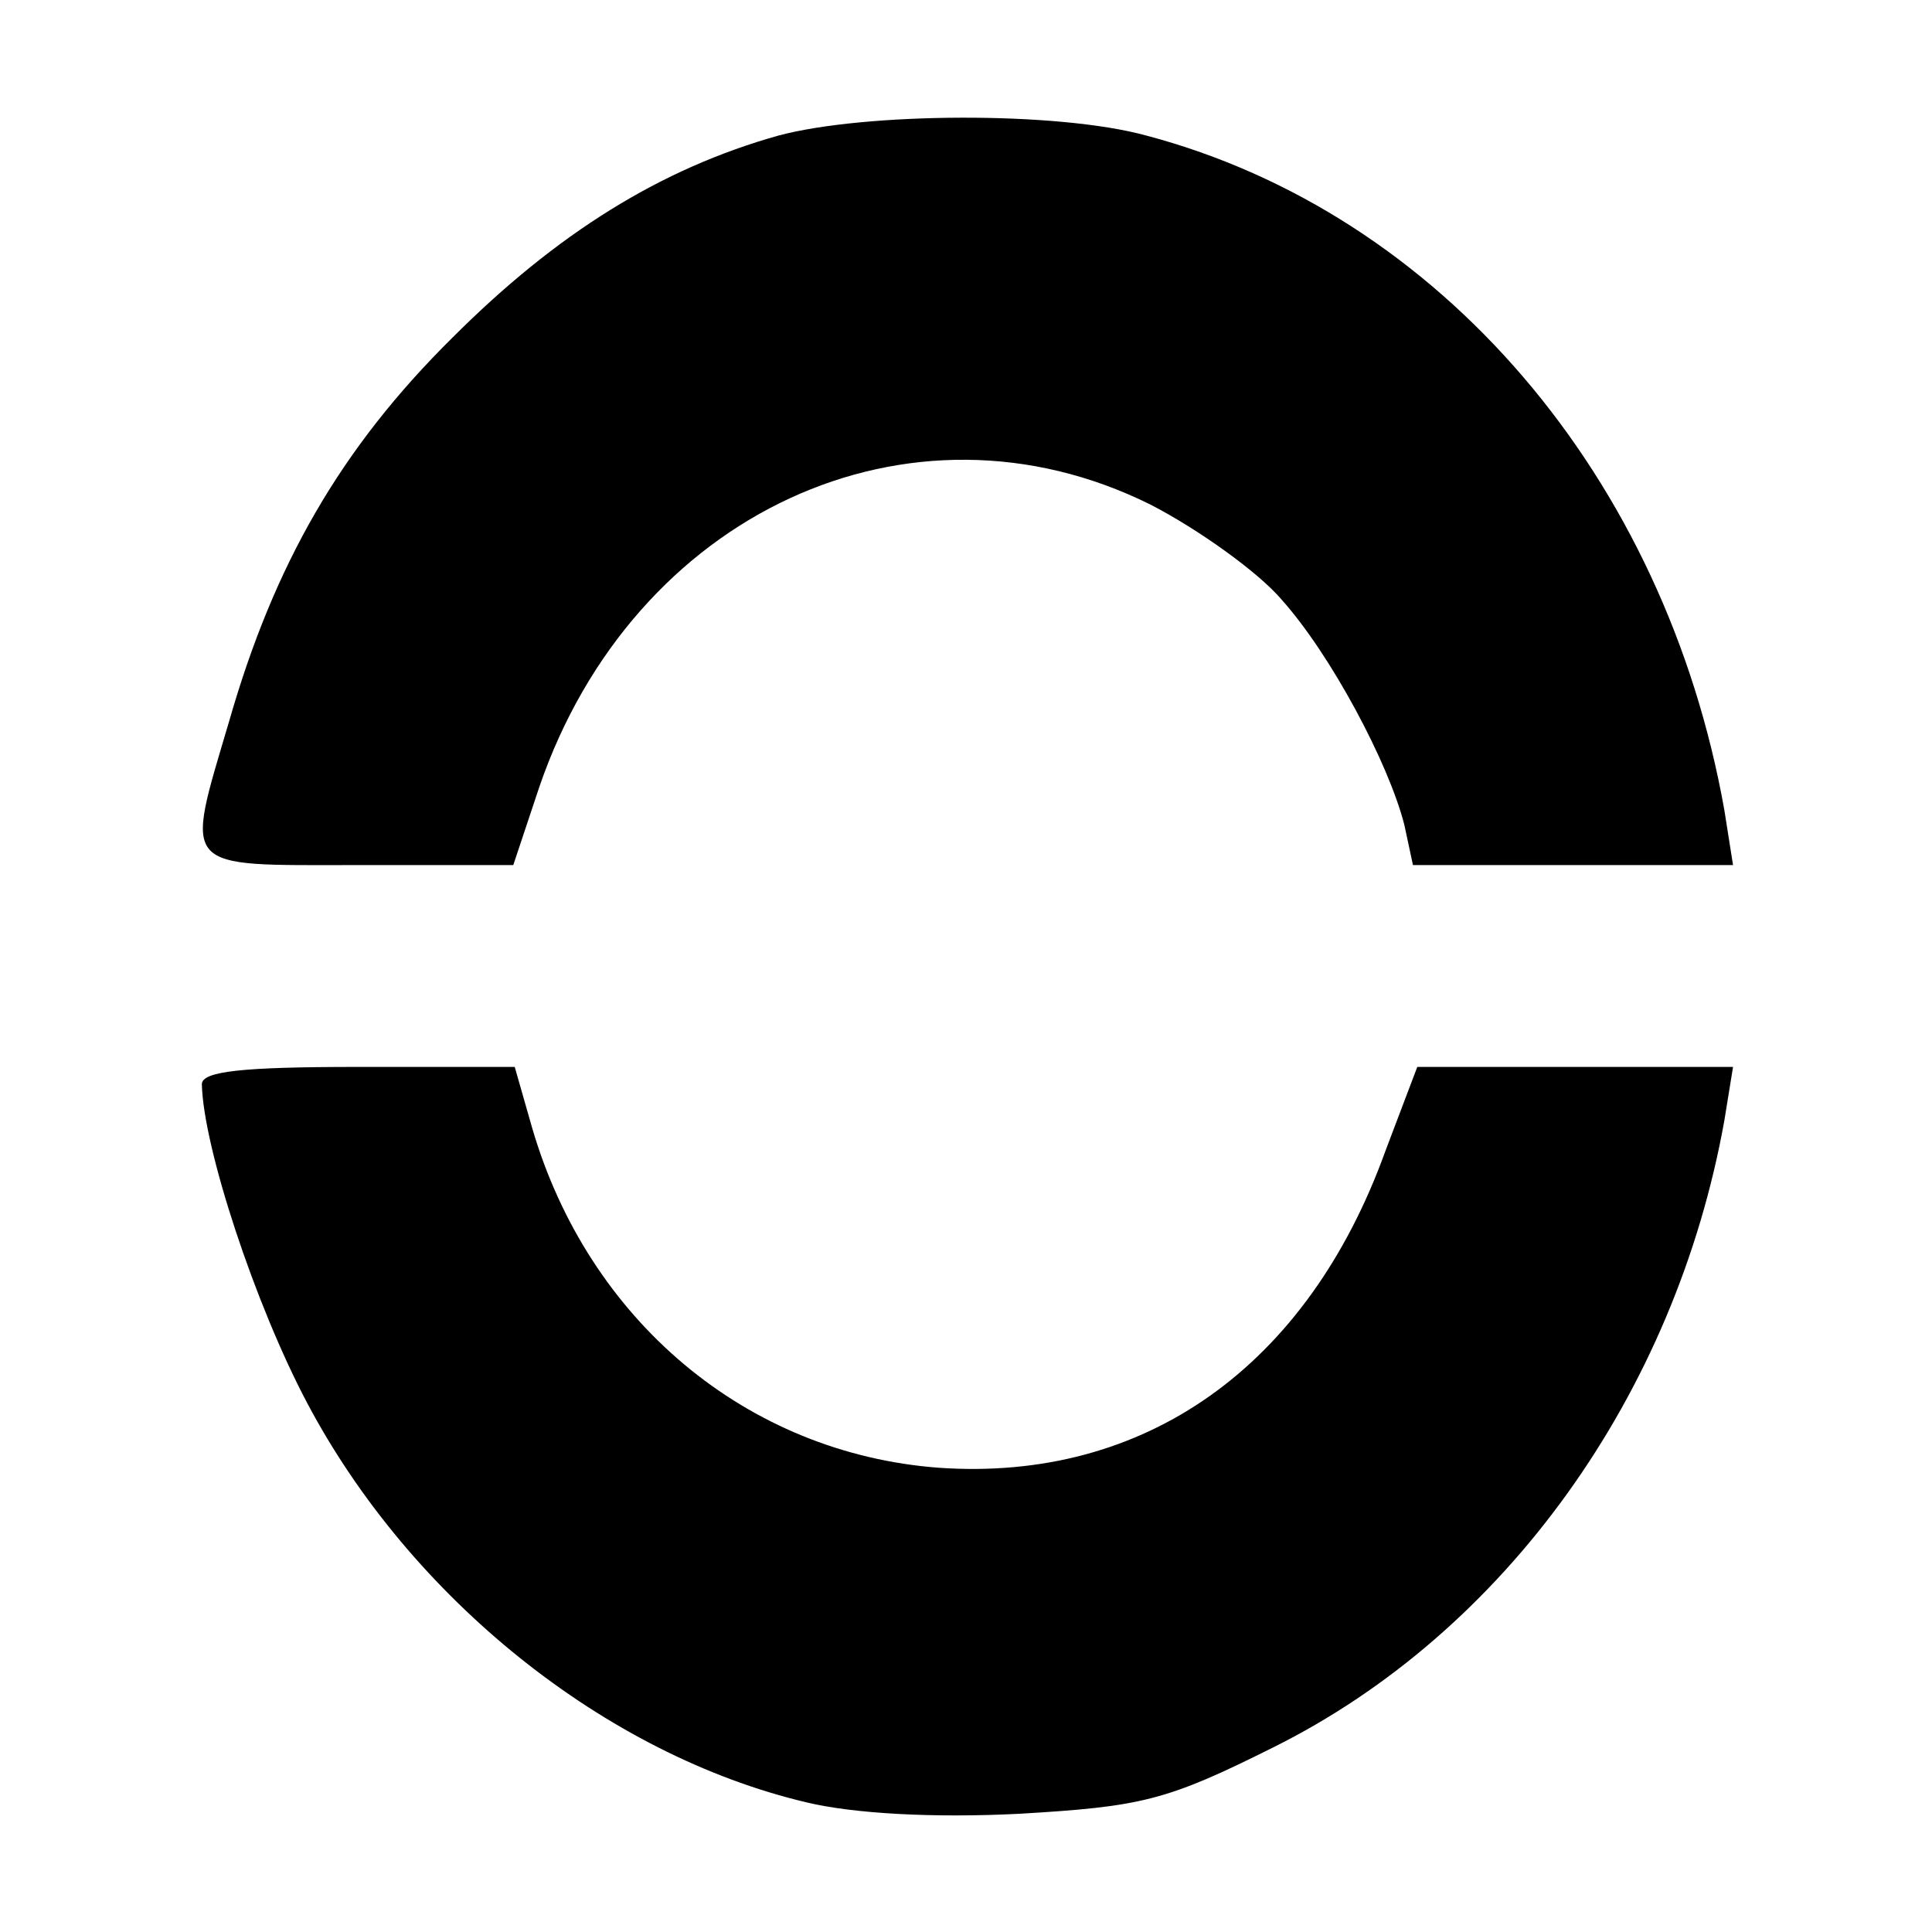
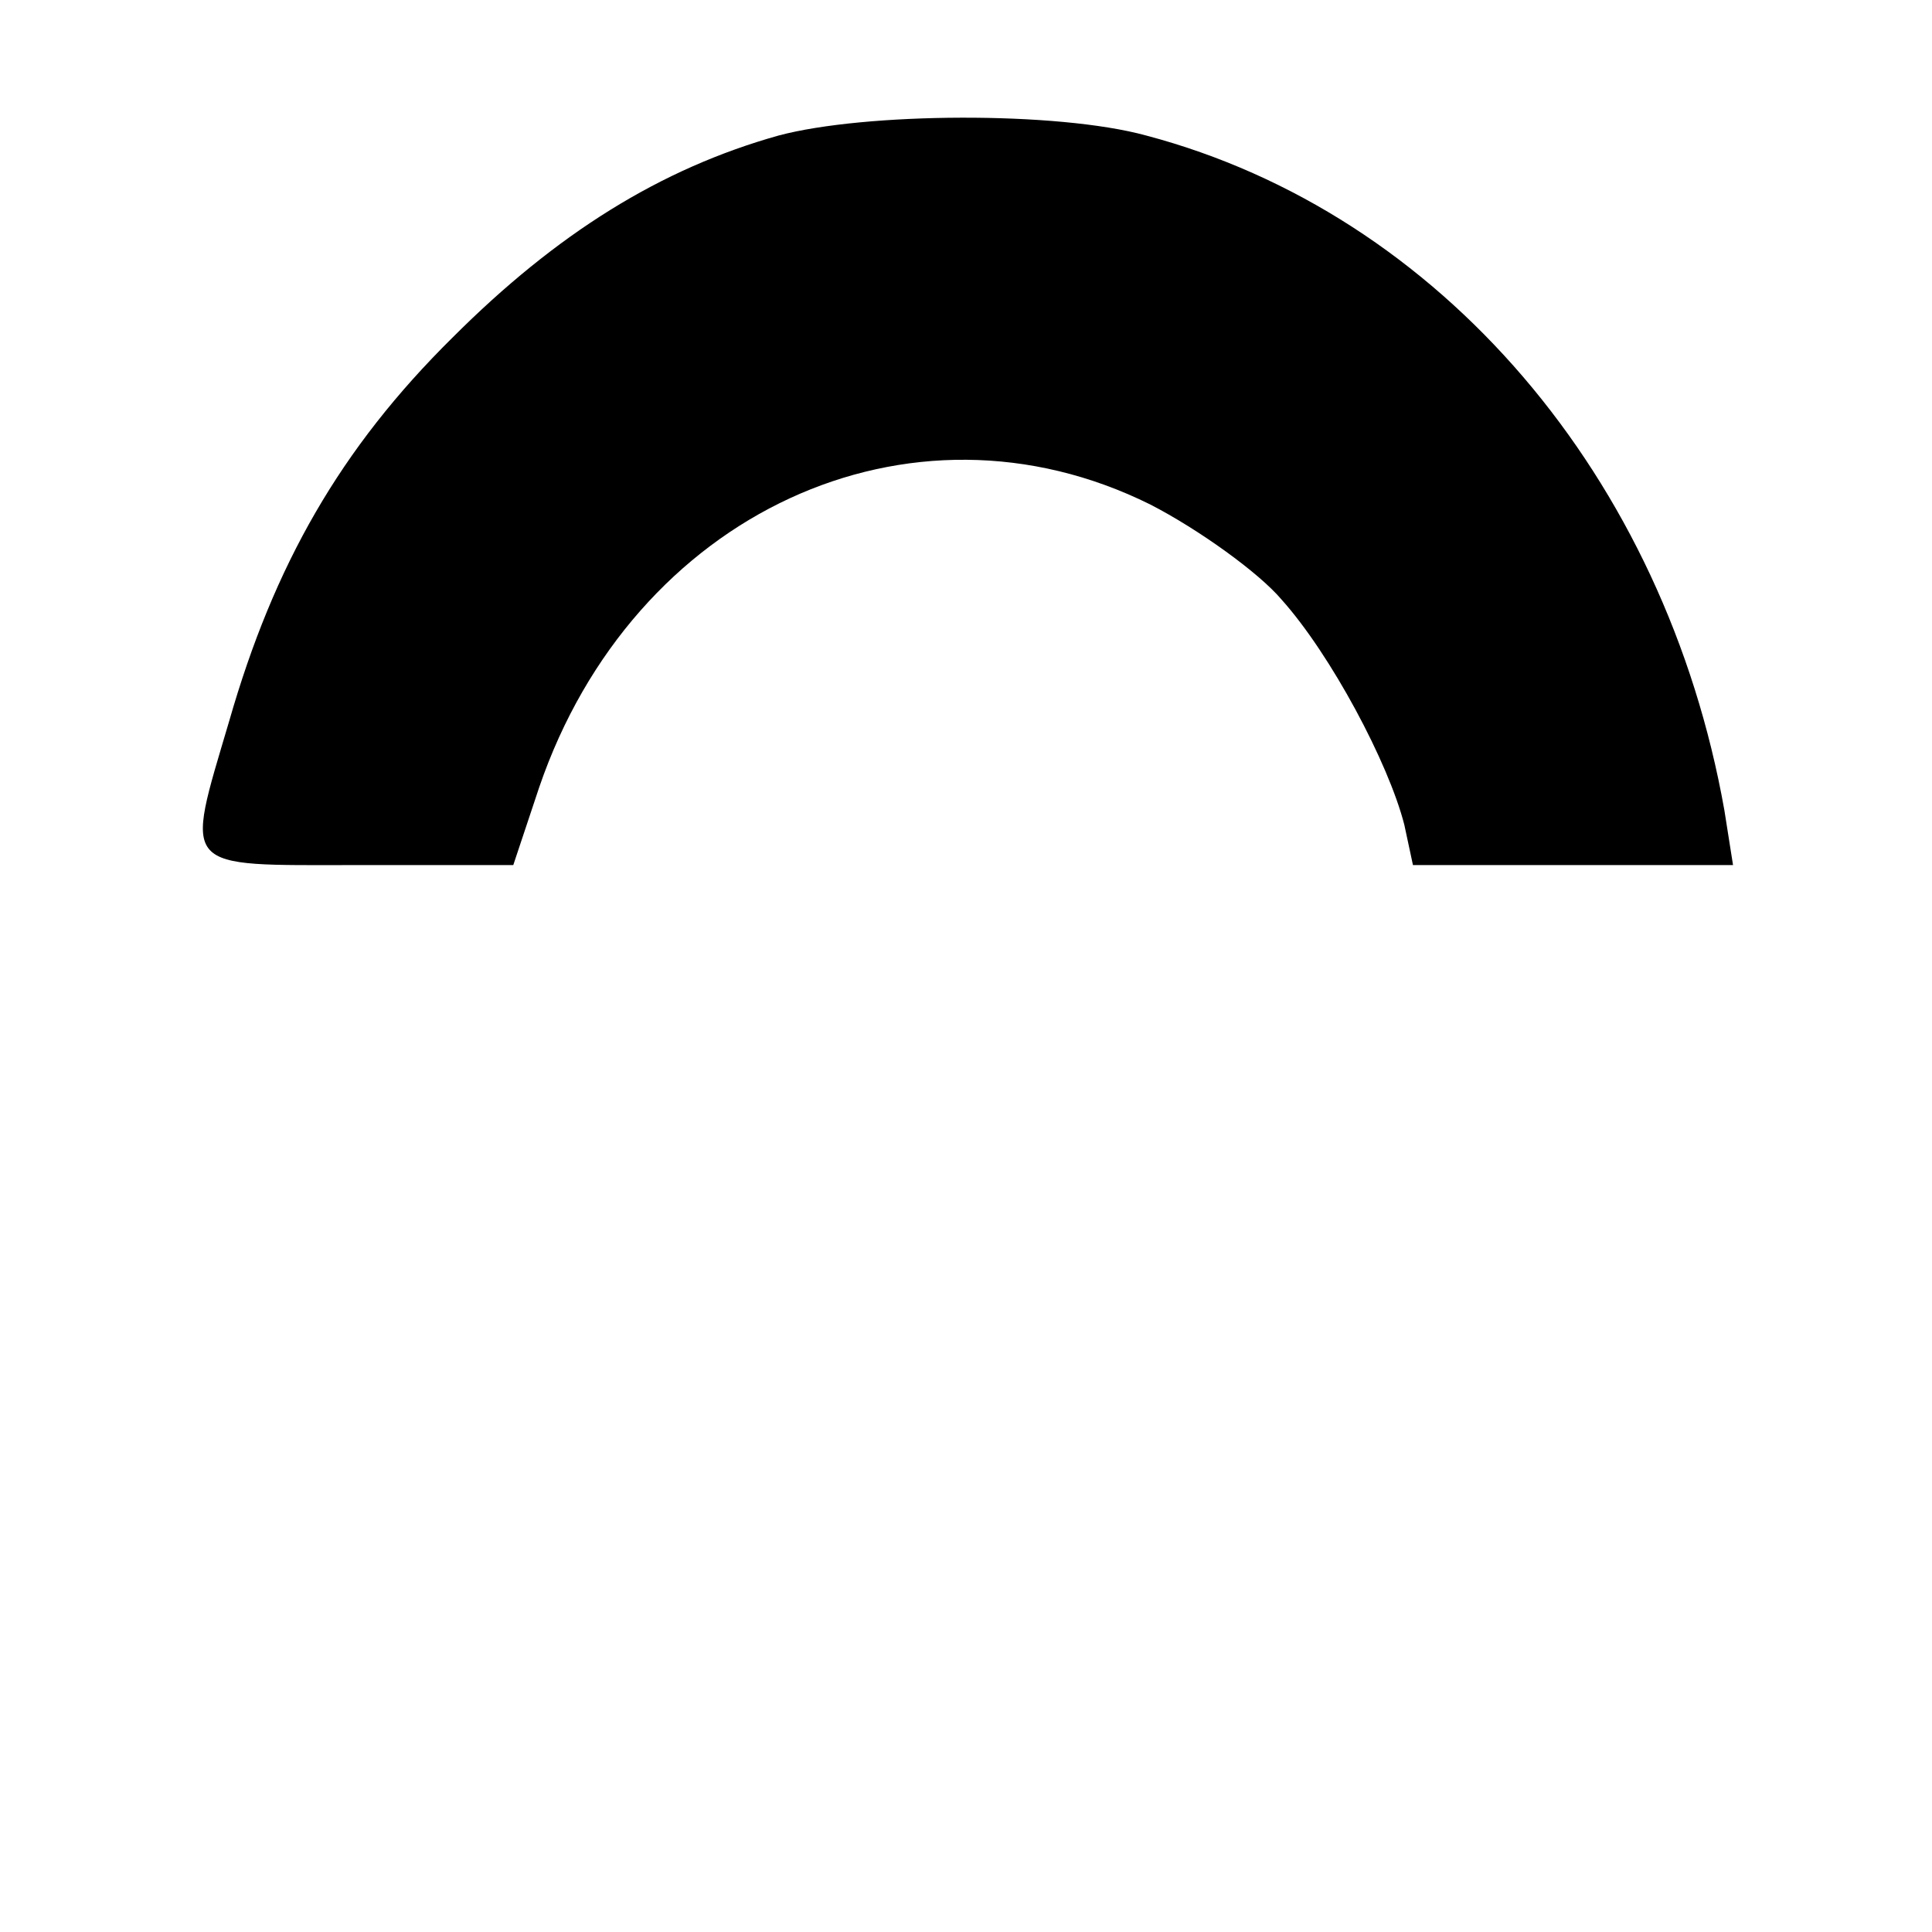
<svg xmlns="http://www.w3.org/2000/svg" version="1.0" width="134pt" height="134pt" viewBox="0 0 134 134" preserveAspectRatio="xMidYMid meet">
  <g transform="translate(0,134) scale(0.1,-0.1)" fill="#000000" stroke="none">
    <path d="M540 1246 c-82 -23 -154 -68 -226 -140 -78 -77 -124 -158 -155 -266 -31 -105 -35 -100 89 -100 l108 0 18 54 c65 190 257 279 424 196 33 -17 75 -47 91 -66 34 -38 74 -113 85 -156 l6 -28 111 0 111 0 -6 38 c-41 231 -197 414 -401 468 -62 17 -195 16 -255 0z" />
-     <path d="M140 588 c1 -44 37 -153 73 -221 72 -136 207 -244 346 -277 33 -8 89 -11 148 -8 85 5 102 9 176 46 161 80 279 245 313 435 l6 37 -110 0 -109 0 -22 -58 c-54 -150 -167 -230 -310 -220 -133 10 -243 102 -282 236 l-12 42 -109 0 c-80 0 -108 -3 -108 -12z" />
  </g>
</svg>